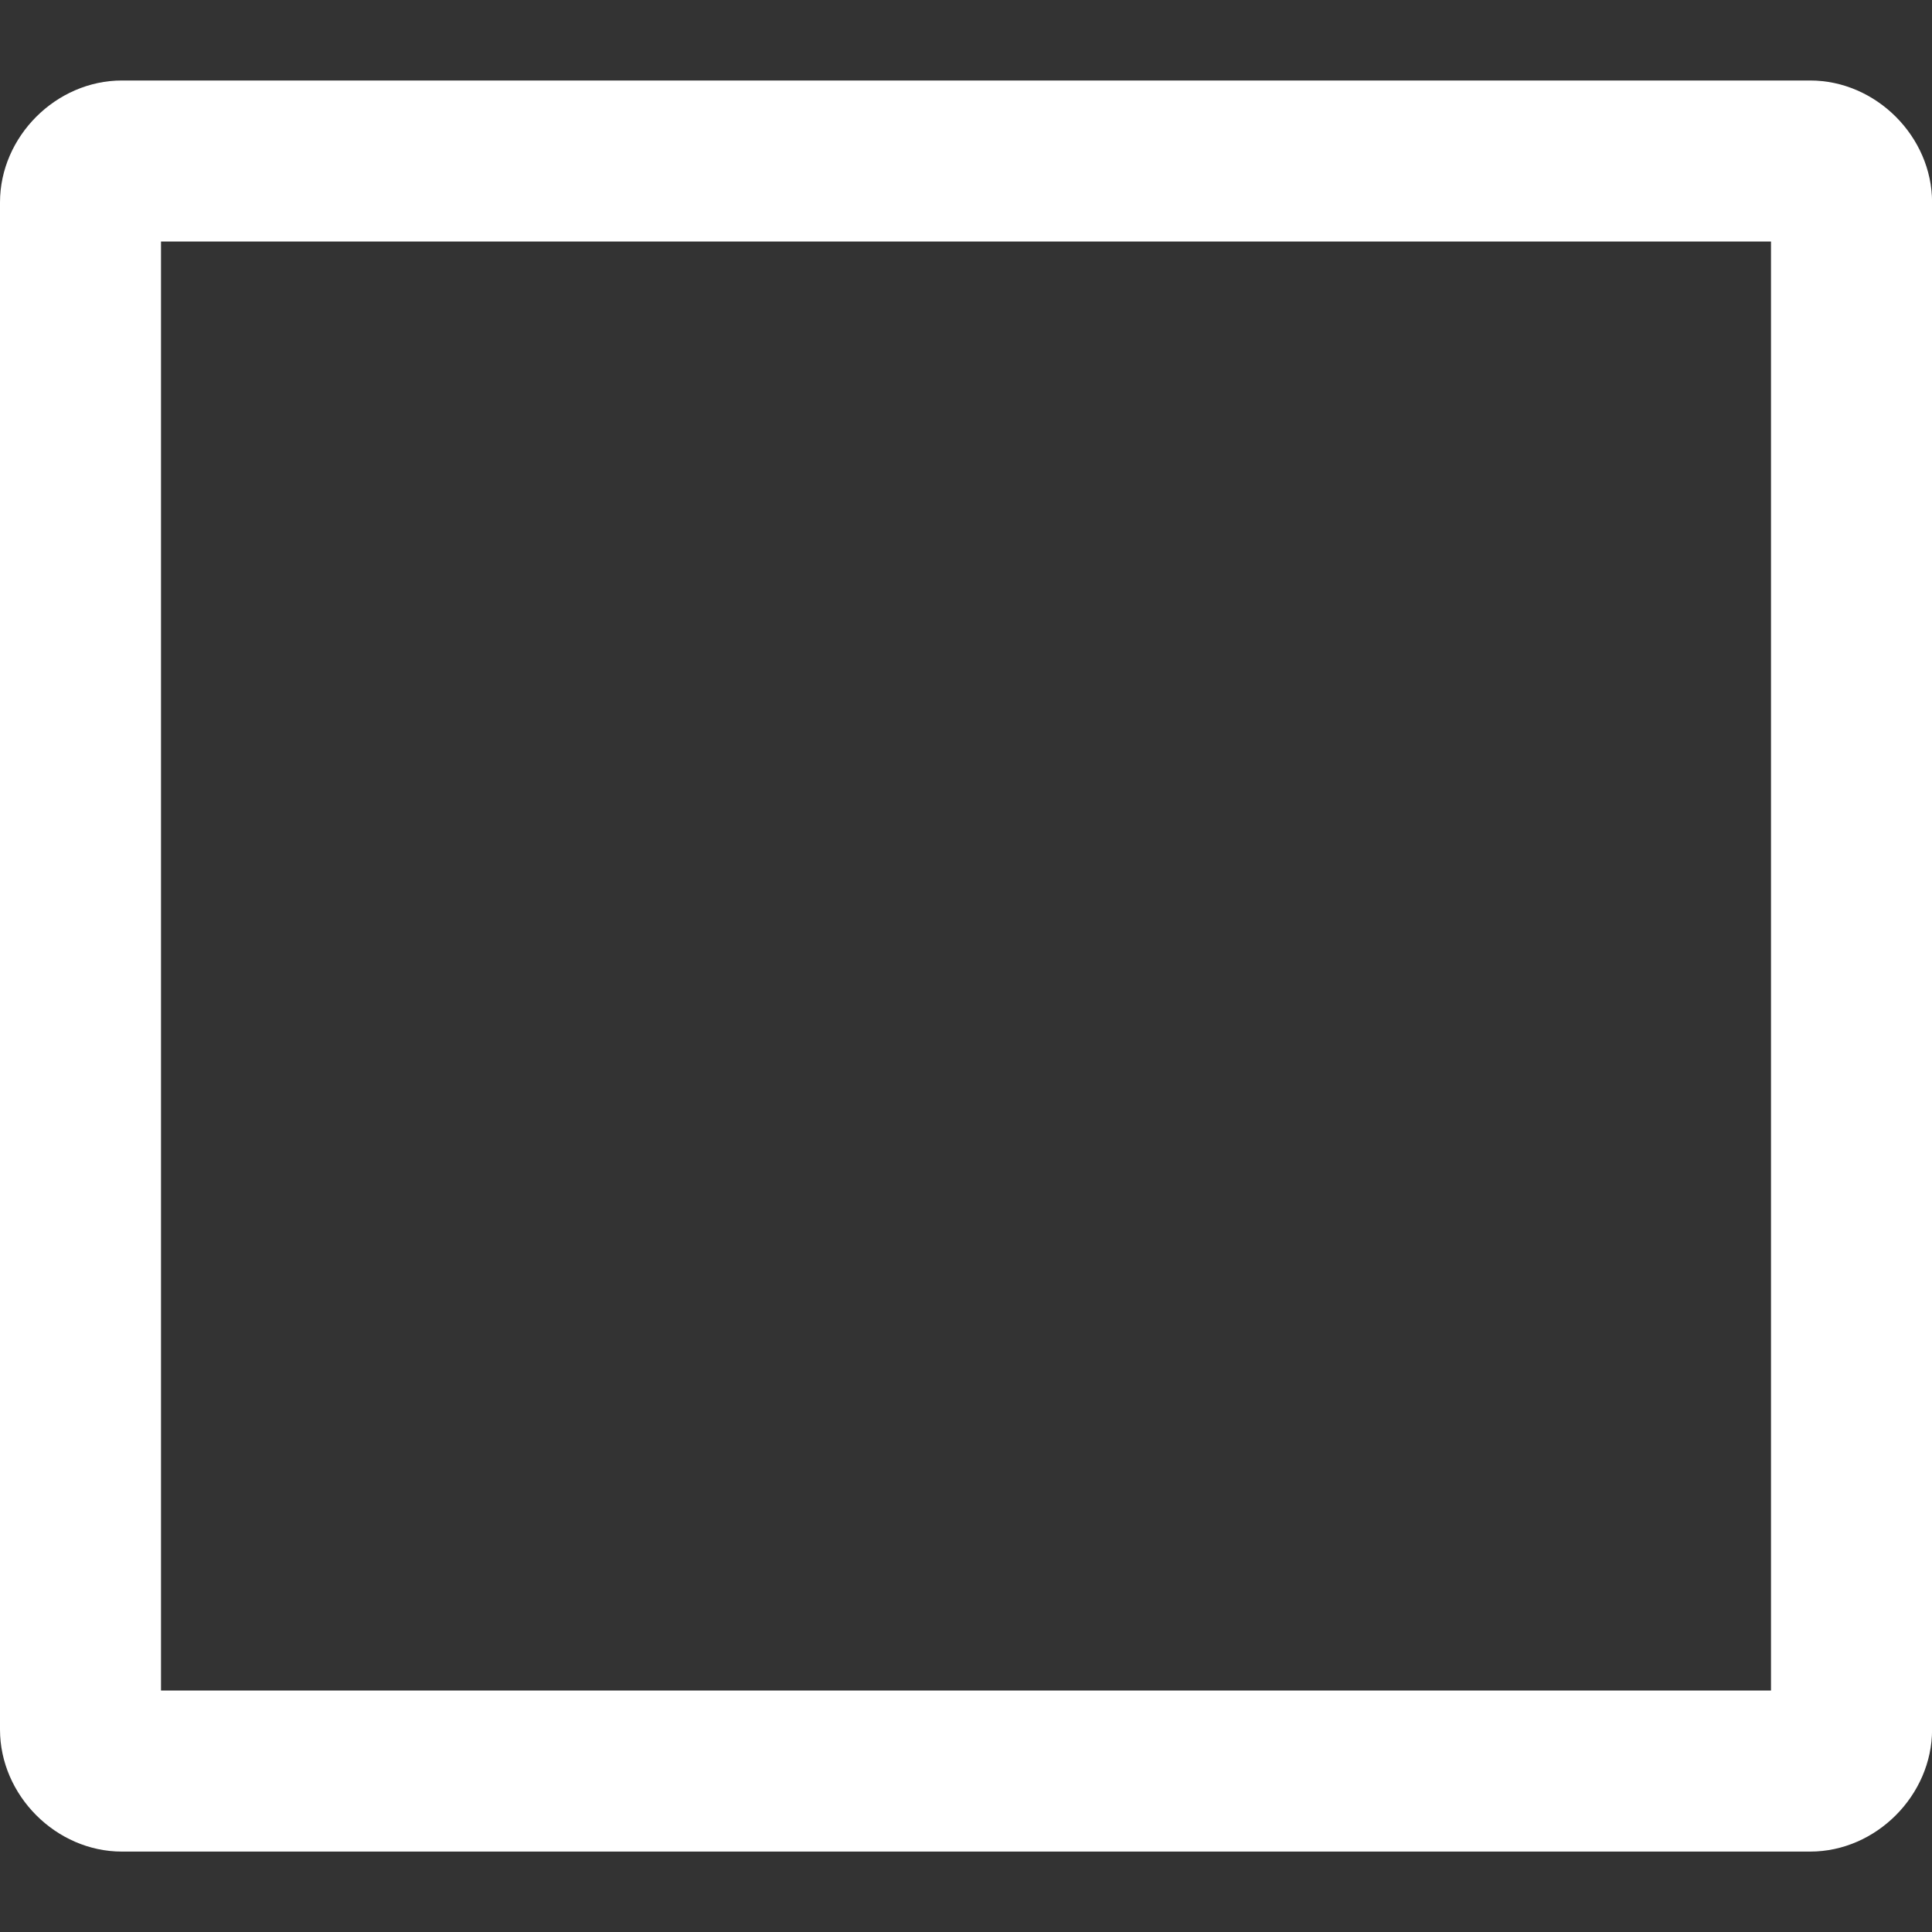
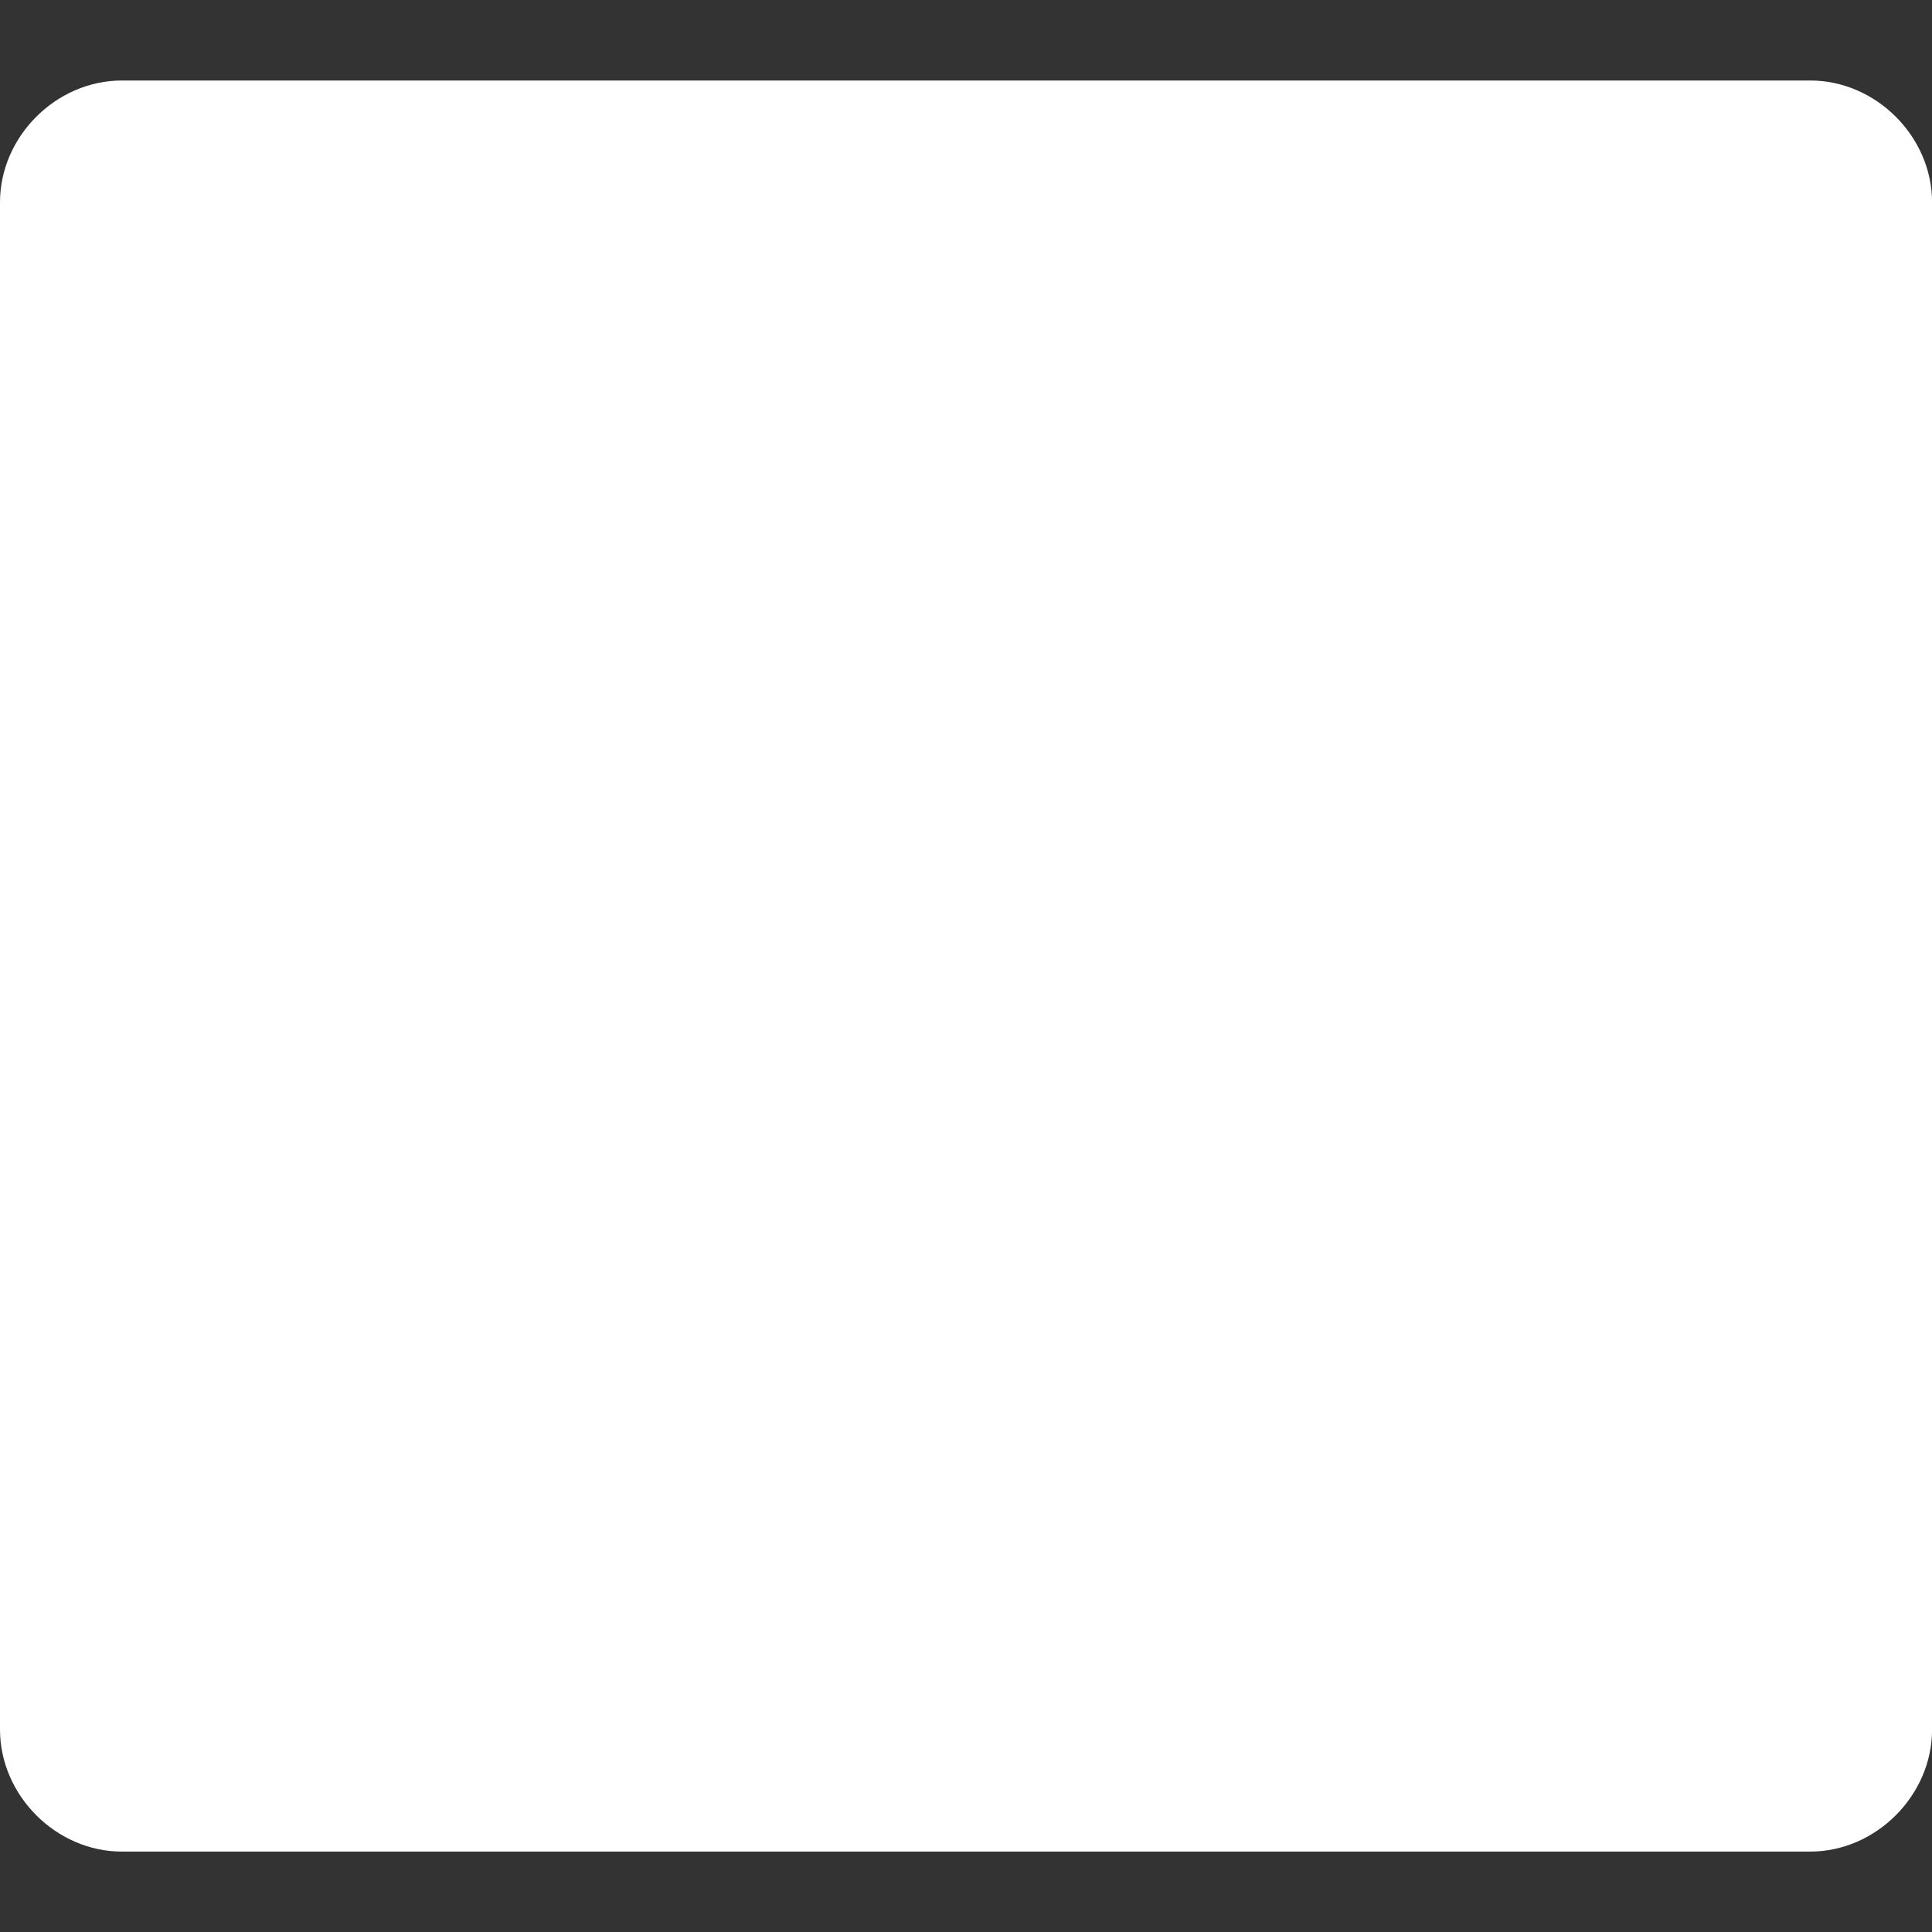
<svg xmlns="http://www.w3.org/2000/svg" width="24" height="24" version="1.1" viewBox="0 0 24 24">
  <rect x="0" y="0" width="24" height="24" fill="#333333" stroke="none" />
  <defs>
    <style>.cls-1{fill:#fff;}</style>
  </defs>
-   <path d="m1.514 1c-0.817 0-1.514 0.696-1.514 1.514v18.971c0 0.817 0.696 1.516 1.514 1.516h20.973c0.817 0 1.514-0.698 1.514-1.516v-18.971c0-0.817-0.696-1.514-1.514-1.514zm0.486 2h20v18h-20z" color="#000000" color-rendering="auto" dominant-baseline="auto" fill="#fff" image-rendering="auto" shape-rendering="auto" solid-color="#000000" style="font-feature-settings:normal;font-variant-alternates:normal;font-variant-caps:normal;font-variant-ligatures:normal;font-variant-numeric:normal;font-variant-position:normal;isolation:auto;mix-blend-mode:normal;paint-order:normal;shape-padding:0;text-decoration-color:#000000;text-decoration-line:none;text-decoration-style:solid;text-indent:0;text-orientation:mixed;text-transform:none;white-space:normal" />
+   <path d="m1.514 1c-0.817 0-1.514 0.696-1.514 1.514v18.971c0 0.817 0.696 1.516 1.514 1.516h20.973c0.817 0 1.514-0.698 1.514-1.516v-18.971c0-0.817-0.696-1.514-1.514-1.514zm0.486 2h20h-20z" color="#000000" color-rendering="auto" dominant-baseline="auto" fill="#fff" image-rendering="auto" shape-rendering="auto" solid-color="#000000" style="font-feature-settings:normal;font-variant-alternates:normal;font-variant-caps:normal;font-variant-ligatures:normal;font-variant-numeric:normal;font-variant-position:normal;isolation:auto;mix-blend-mode:normal;paint-order:normal;shape-padding:0;text-decoration-color:#000000;text-decoration-line:none;text-decoration-style:solid;text-indent:0;text-orientation:mixed;text-transform:none;white-space:normal" />
</svg>